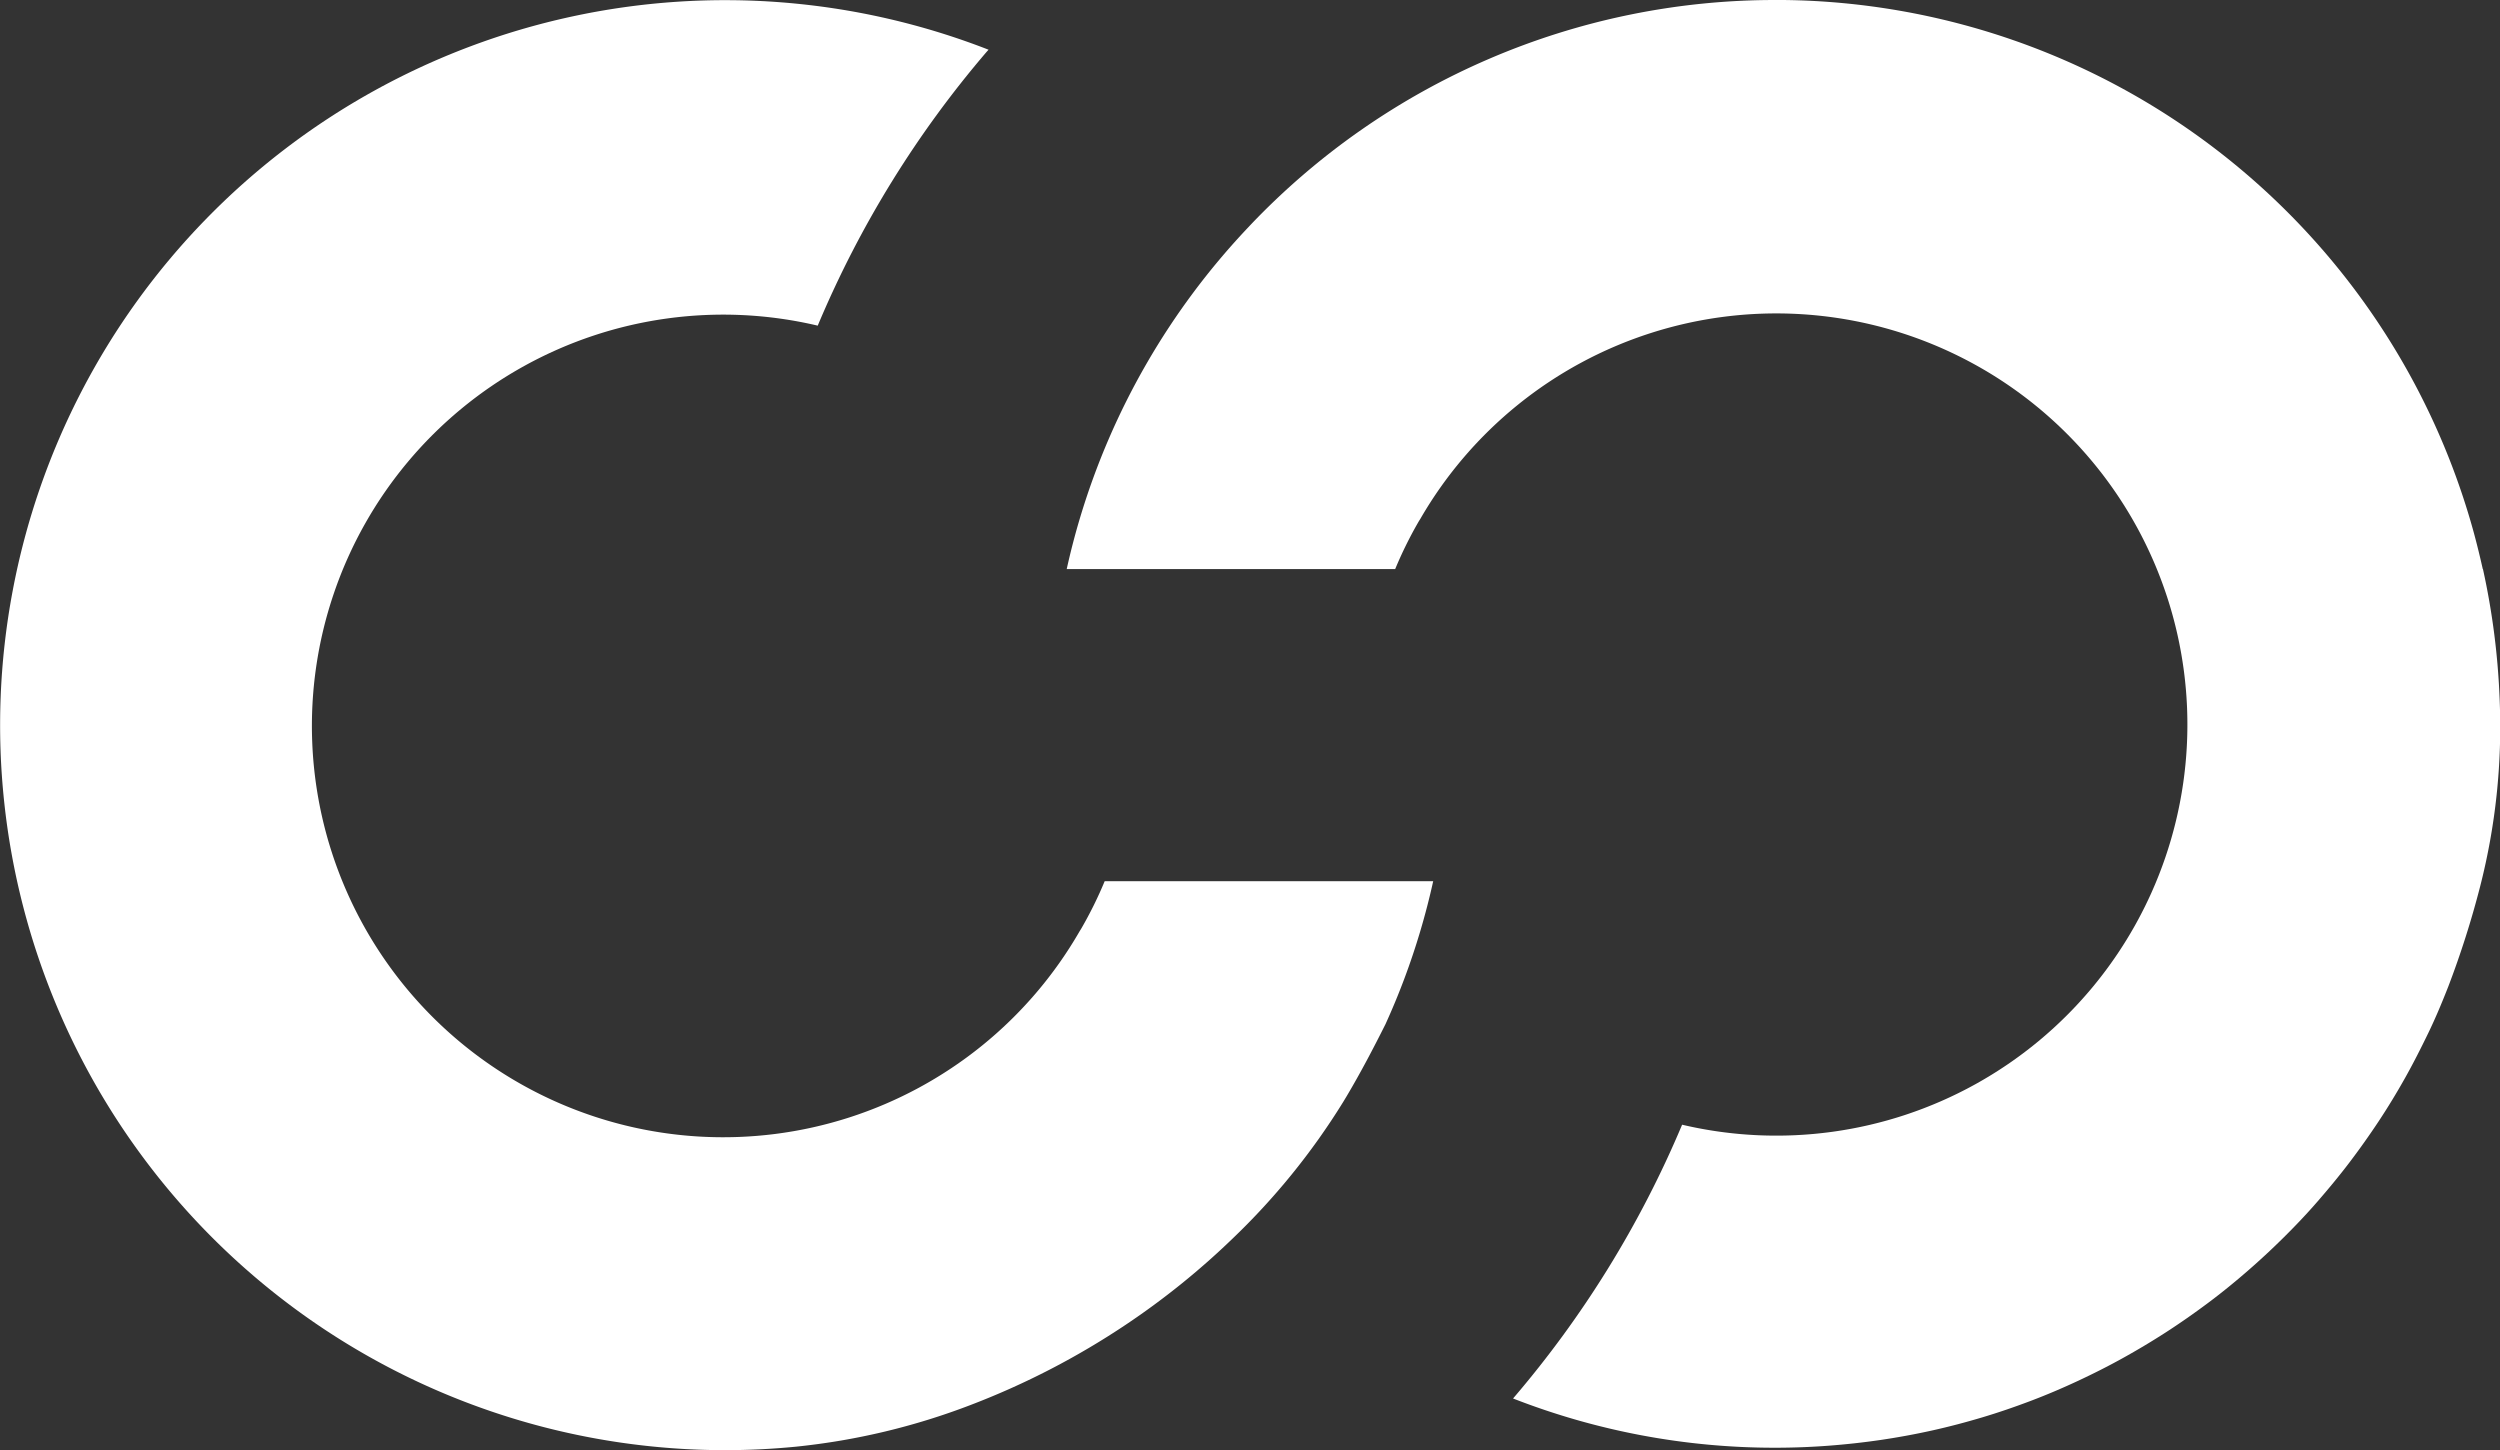
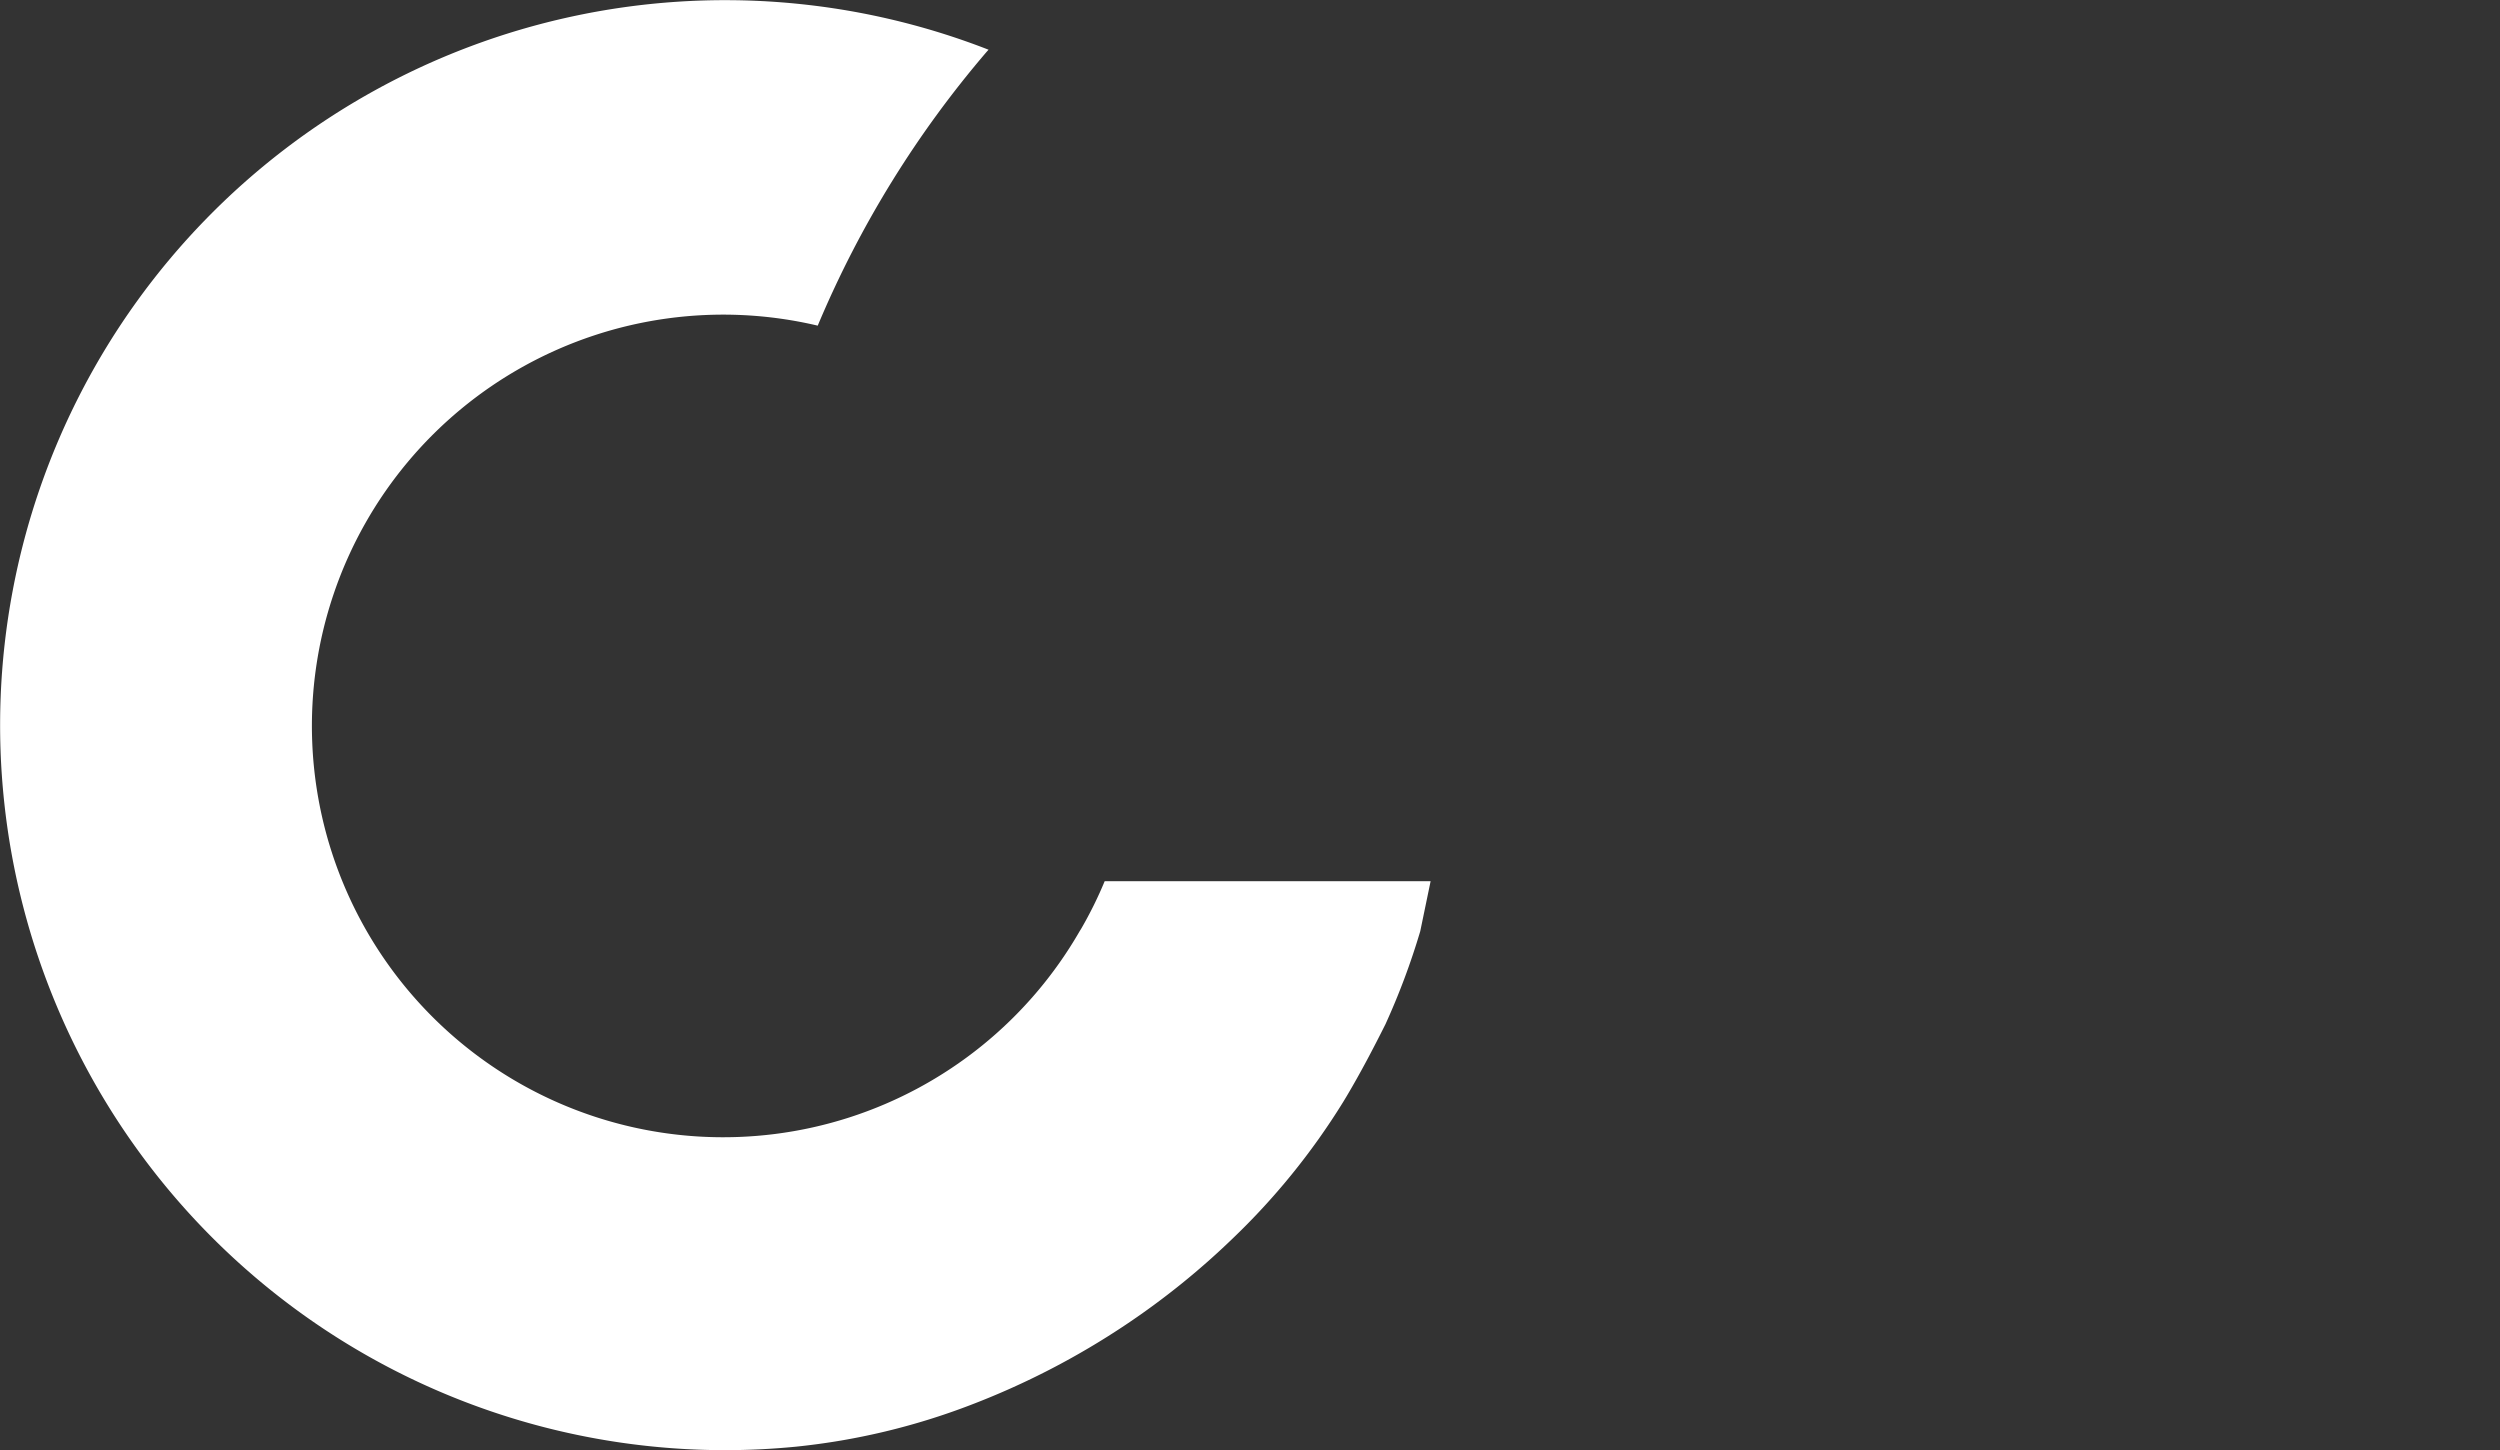
<svg xmlns="http://www.w3.org/2000/svg" id="Group_1005" data-name="Group 1005" width="62.952" height="36.518" viewBox="0 0 62.952 36.518">
  <rect x="0" y="0" width="62.952" height="36.518" fill="#333333" stroke="none" />
-   <path id="Path_704" data-name="Path 704" d="M36.024,22.189H27.817a10.175,10.175,0,0,1-.587,1.189c-.014.025-.03.048-.044.071A10.357,10.357,0,1,1,20.591,8.2,26.147,26.147,0,0,1,24.849,1.3c.016-.016.03-.033.044-.048a18.256,18.256,0,1,0-6.633,35.264q.89,0,1.778-.087a17.118,17.118,0,0,0,4.394-1.047,19.616,19.616,0,0,0,3.933-2.036,19.335,19.335,0,0,0,2.649-2.135,17.444,17.444,0,0,0,2.808-3.462l.093-.154c.348-.587.665-1.192.97-1.8a17.966,17.966,0,0,0,.878-2.346c.123-.413.232-.834.326-1.26Z" transform="translate(0 0)" fill="#fff" />
-   <path id="Path_705" data-name="Path 705" d="M52.944,14.329q-.1-.45-.221-.9A18.236,18.236,0,0,0,35.33,0c-.071,0-.143,0-.214,0A18.233,18.233,0,0,0,21.9,5.679l-.042.045a18.253,18.253,0,0,0-4.245,7.345c-.123.413-.232.834-.326,1.26h8.271a10.174,10.174,0,0,1,.587-1.189c.014-.025.03-.048.044-.071a10.352,10.352,0,1,1,6.594,15.252,26.2,26.2,0,0,1-4.257,6.894,18.106,18.106,0,0,0,6.59,1.24q.674,0,1.343-.05t1.324-.146c.434-.064.865-.143,1.293-.238s.844-.205,1.26-.329.819-.263,1.221-.415.794-.319,1.182-.5.766-.371,1.139-.578.735-.423,1.091-.653.7-.471,1.04-.724.667-.519.985-.794.628-.562.928-.859.589-.6.867-.921.545-.643.8-.979.5-.681.733-1.033.454-.716.662-1.086.4-.749.586-1.133.351-.78.507-1.178a23.265,23.265,0,0,0,.8-2.514,16.219,16.219,0,0,0,.494-4.666,18.524,18.524,0,0,0-.423-3.333" transform="translate(9.574 0)" fill="#fff" />
+   <path id="Path_704" data-name="Path 704" d="M36.024,22.189H27.817a10.175,10.175,0,0,1-.587,1.189c-.014.025-.03.048-.044.071A10.357,10.357,0,1,1,20.591,8.2,26.147,26.147,0,0,1,24.849,1.3c.016-.016.03-.033.044-.048a18.256,18.256,0,1,0-6.633,35.264q.89,0,1.778-.087a17.118,17.118,0,0,0,4.394-1.047,19.616,19.616,0,0,0,3.933-2.036,19.335,19.335,0,0,0,2.649-2.135,17.444,17.444,0,0,0,2.808-3.462l.093-.154c.348-.587.665-1.192.97-1.8a17.966,17.966,0,0,0,.878-2.346Z" transform="translate(0 0)" fill="#fff" />
</svg>